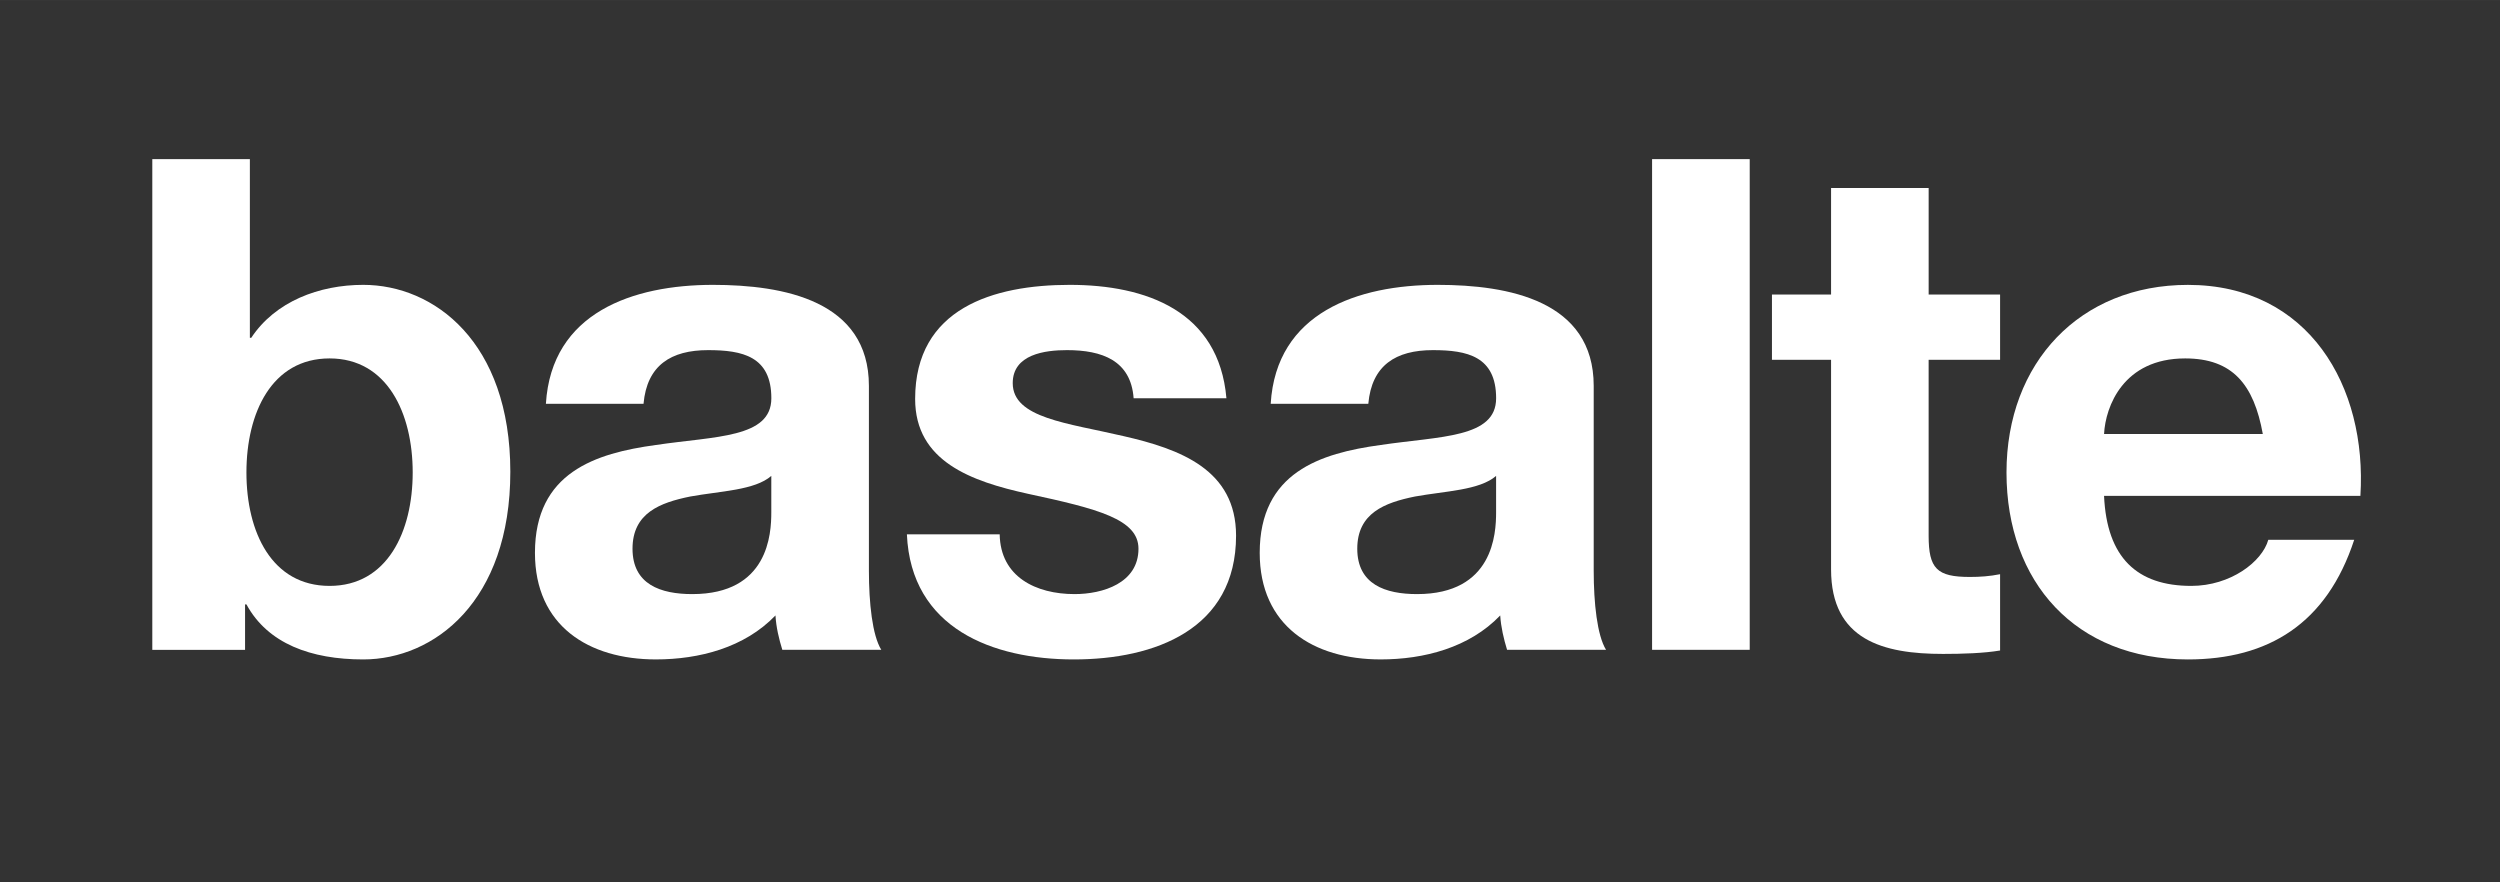
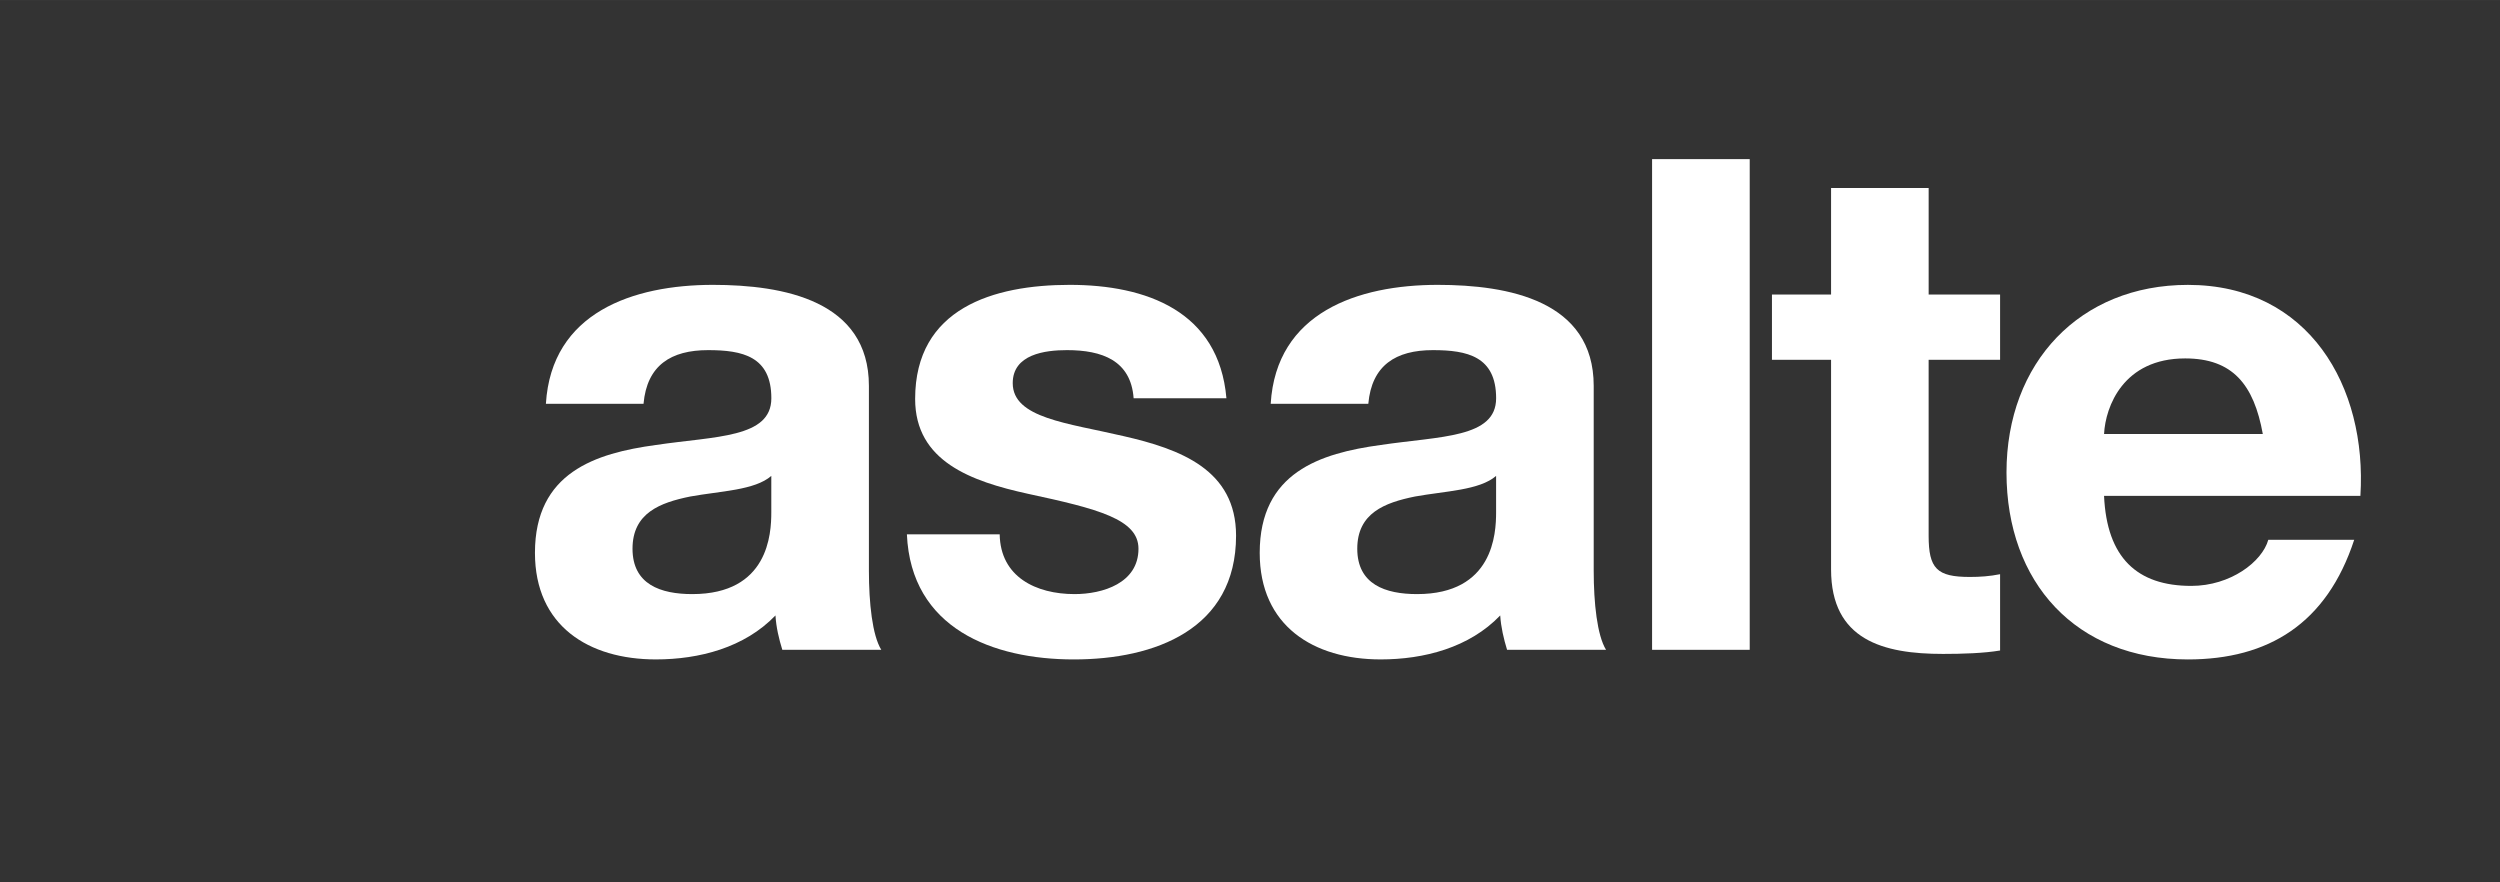
<svg xmlns="http://www.w3.org/2000/svg" id="Layer_3" data-name="Layer 3" width="397.93mm" height="140.41mm" viewBox="0 0 1128 398">
  <rect x="0" y="0" width="1128" height="398" fill="#333333" stroke="none" />
  <defs>
    <style>
      .cls-1 {
        fill: #fff;
      }
    </style>
  </defs>
-   <path class="cls-1" d="M148.71,161.71c-26.06,0-37.52,24.49-37.52,51.46s11.46,51.18,37.52,51.18,37.5-24.51,37.5-51.18-11.46-51.46-37.5-51.46h0ZM68.71,71.79h44.03v80.61h.63c10.85-16.42,30.69-23.88,50.53-23.88,31.93,0,66.36,25.75,66.36,84.33s-34.43,84.68-66.36,84.68c-23.58,0-43.09-7.13-52.7-24.82h-.63v20.49h-41.85V71.79h0Z" />
  <path class="cls-1" d="M348.02,214.71c-7.44,6.52-22.95,6.83-36.59,9.31-13.64,2.78-26.04,7.44-26.04,23.56s12.7,20.47,26.97,20.47c34.41,0,35.65-27.28,35.65-36.89v-16.44h0ZM246.31,182.18c2.5-41.24,39.39-53.66,75.35-53.66,31.95,0,70.39,7.13,70.39,45.59v83.39c0,14.59,1.54,29.17,5.59,35.69h-44.66c-1.54-4.98-2.78-10.24-3.09-15.51-13.96,14.55-34.43,19.84-53.96,19.84-30.39,0-54.56-15.2-54.56-48.07,0-36.28,27.28-44.96,54.56-48.68,26.97-4.02,52.1-3.11,52.1-21.09,0-18.9-13.03-21.71-28.54-21.71-16.73,0-27.58,6.83-29.13,24.21h-44.05Z" />
  <path class="cls-1" d="M451.06,241.08c.3,19.23,16.4,26.97,33.78,26.97,12.7,0,28.84-4.94,28.84-20.47,0-13.33-18.29-17.99-49.92-24.8-25.43-5.59-50.85-14.57-50.85-42.78,0-40.94,35.35-51.48,69.76-51.48s67.28,11.79,70.69,51.16h-41.87c-1.24-17.05-14.25-21.71-30.06-21.71-9.92,0-24.49,1.87-24.49,14.9,0,15.81,24.8,17.99,49.92,23.88,25.73,5.87,50.85,15.18,50.85,44.94,0,42.2-36.59,55.84-73.17,55.84s-73.5-13.96-75.35-56.44h41.87Z" />
  <path class="cls-1" d="M675.05,214.71c-7.46,6.52-22.95,6.83-36.61,9.31-13.64,2.78-26.04,7.44-26.04,23.56s12.72,20.47,26.97,20.47c34.43,0,35.67-27.28,35.67-36.89v-16.44h0ZM573.34,182.18c2.48-41.24,39.4-53.66,75.35-53.66,31.93,0,70.39,7.13,70.39,45.59v83.39c0,14.59,1.55,29.17,5.57,35.69h-44.66c-1.52-4.98-2.76-10.24-3.09-15.51-13.94,14.55-34.41,19.84-53.94,19.84-30.39,0-54.58-15.2-54.58-48.07,0-36.28,27.28-44.96,54.58-48.68,26.97-4.02,52.09-3.11,52.09-21.09,0-18.9-13.03-21.71-28.54-21.71-16.73,0-27.58,6.83-29.13,24.21h-44.05Z" />
  <polygon class="cls-1" points="745.42 71.79 789.47 71.79 789.47 293.19 745.42 293.19 745.42 71.79 745.42 71.79" />
  <path class="cls-1" d="M870.2,132.87h32.24v29.45h-32.24v79.37c0,14.88,3.72,18.62,18.6,18.62,4.65,0,9-.31,13.64-1.24v34.43c-7.42,1.24-17.05,1.54-25.73,1.54-26.97,0-50.53-6.2-50.53-38.15v-94.57h-26.67v-29.45h26.67v-48.05h44.03v48.05h0Z" />
  <path class="cls-1" d="M1020.98,195.82c-4.04-22.34-13.64-34.11-35.04-34.11-27.89,0-35.96,21.71-36.59,34.11h71.63ZM949.35,223.72c1.24,27.89,14.88,40.63,39.37,40.63,17.68,0,31.95-10.87,34.74-20.81h38.76c-12.4,37.87-38.76,53.99-75.04,53.99-50.53,0-81.85-34.74-81.85-84.35s33.17-84.65,81.85-84.65c54.57,0,80.94,45.9,77.83,95.2h-115.65Z" />
</svg>